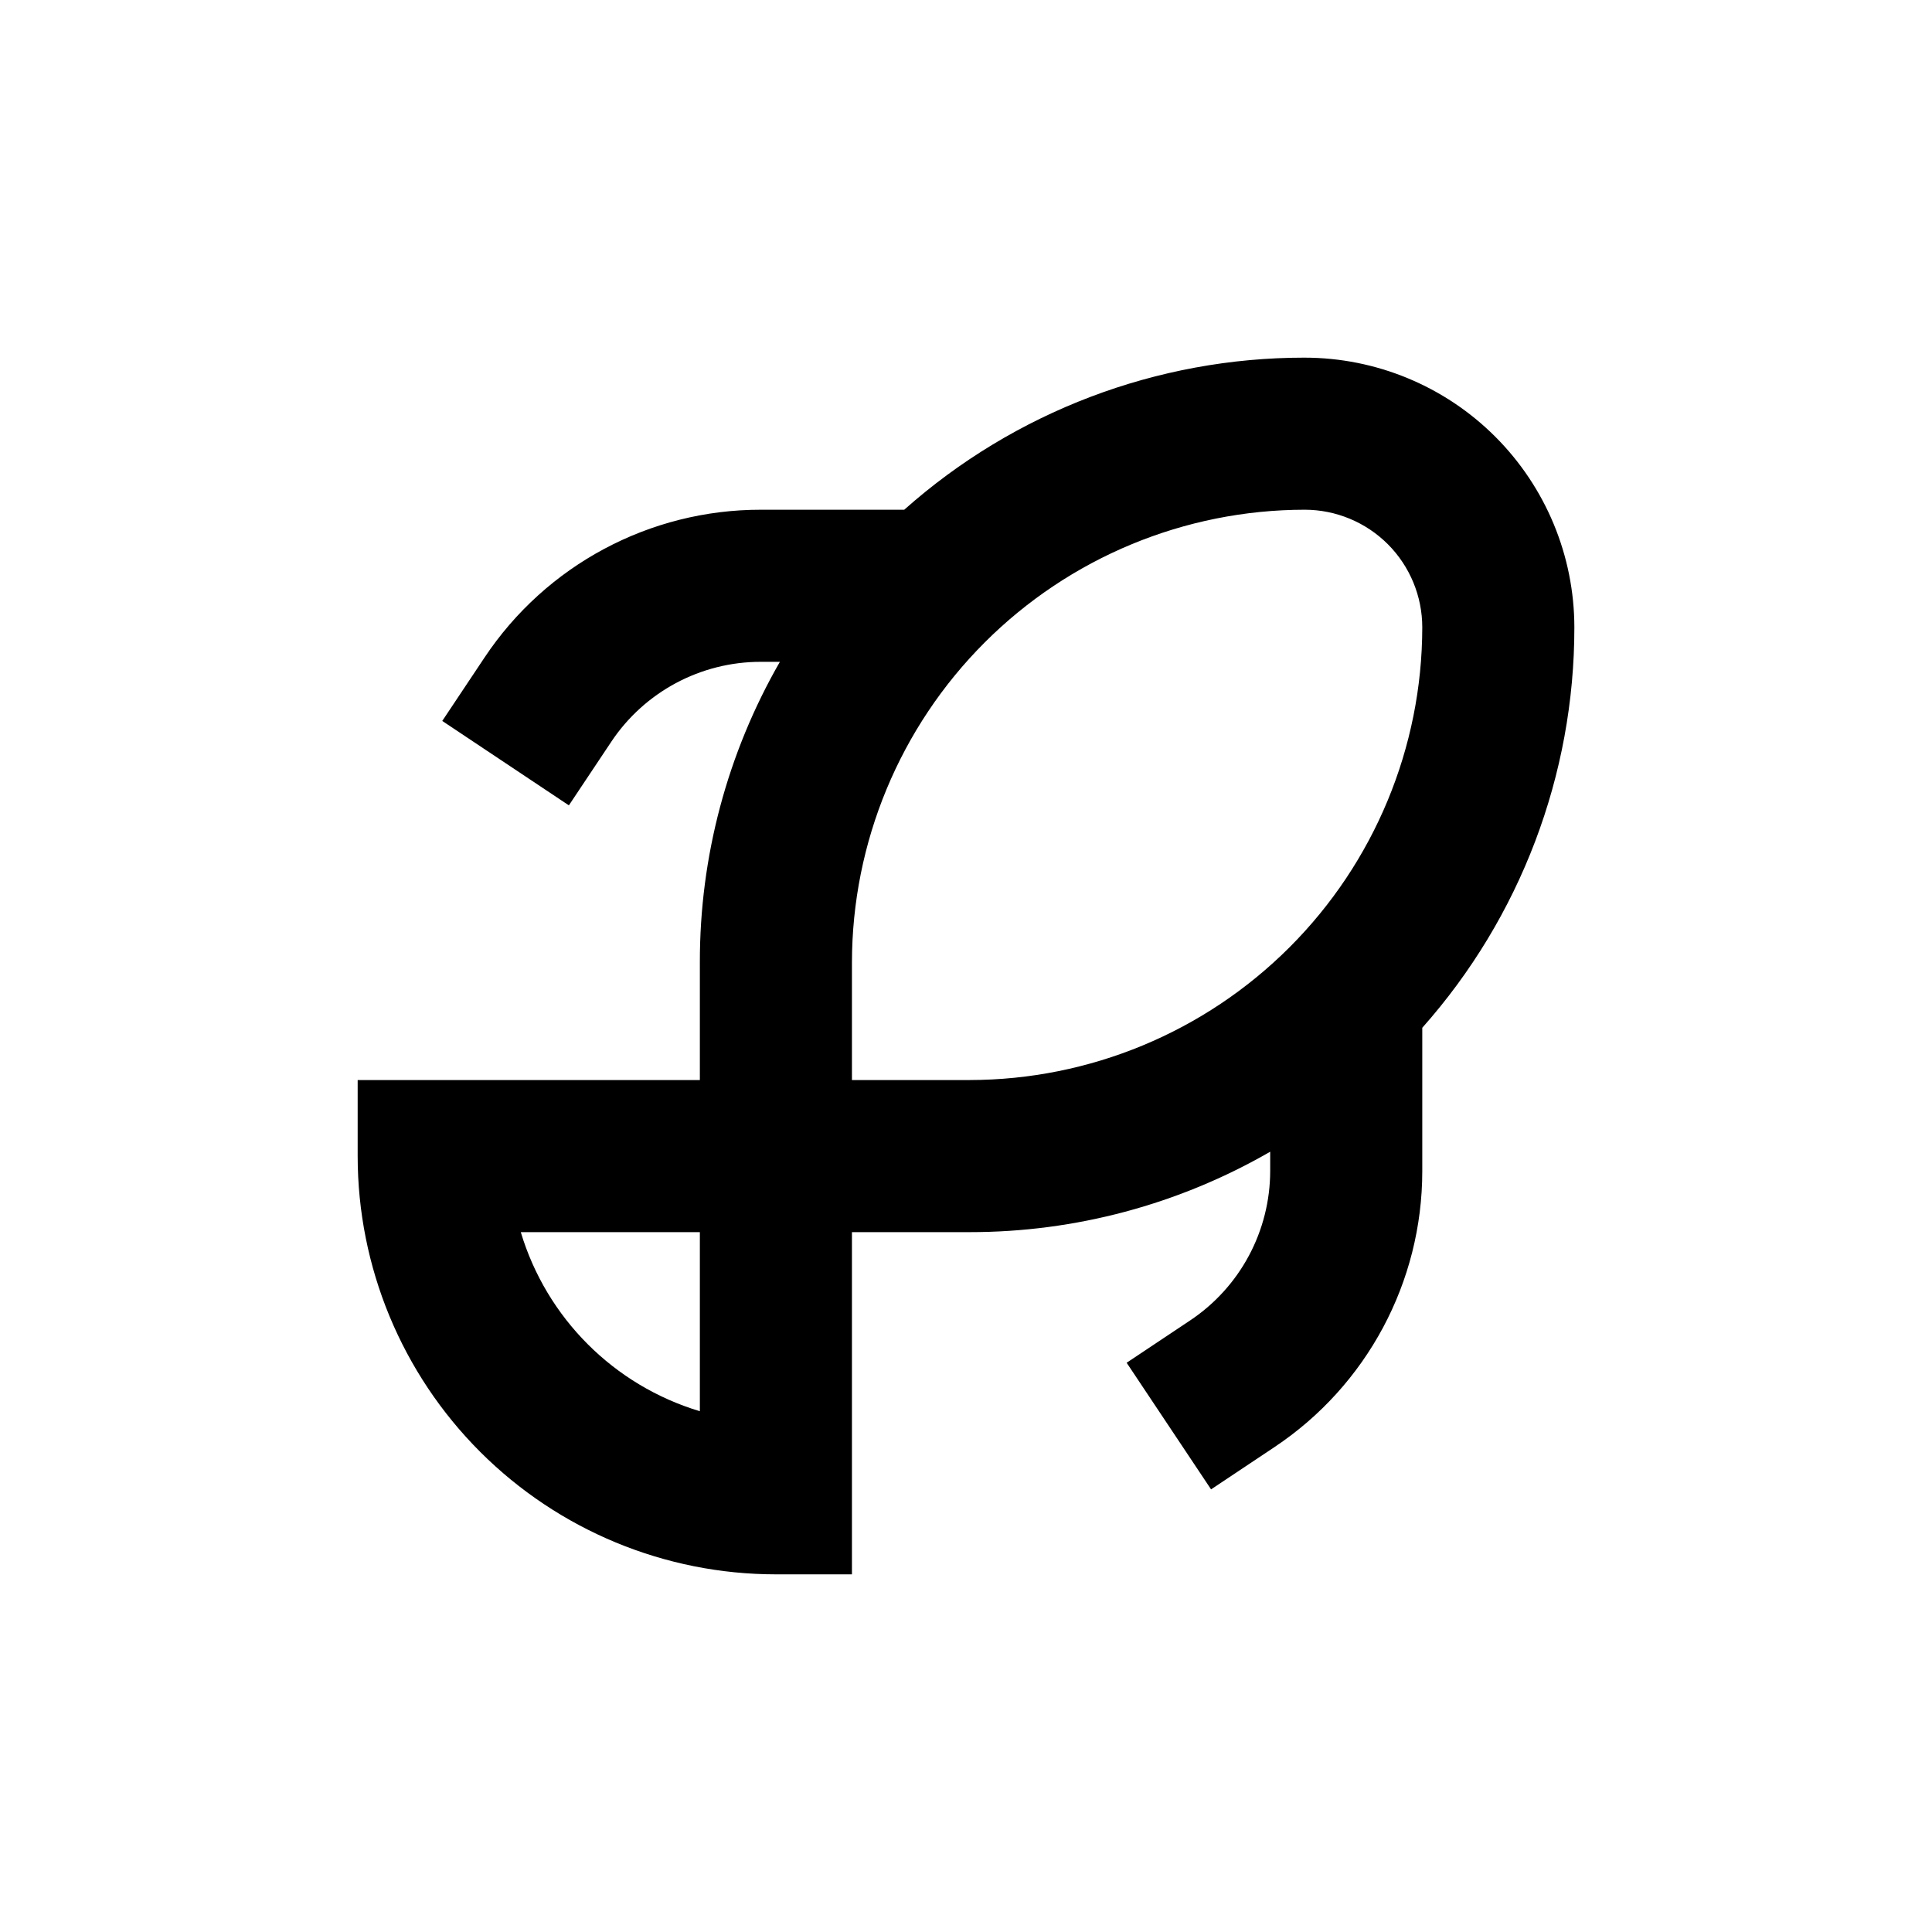
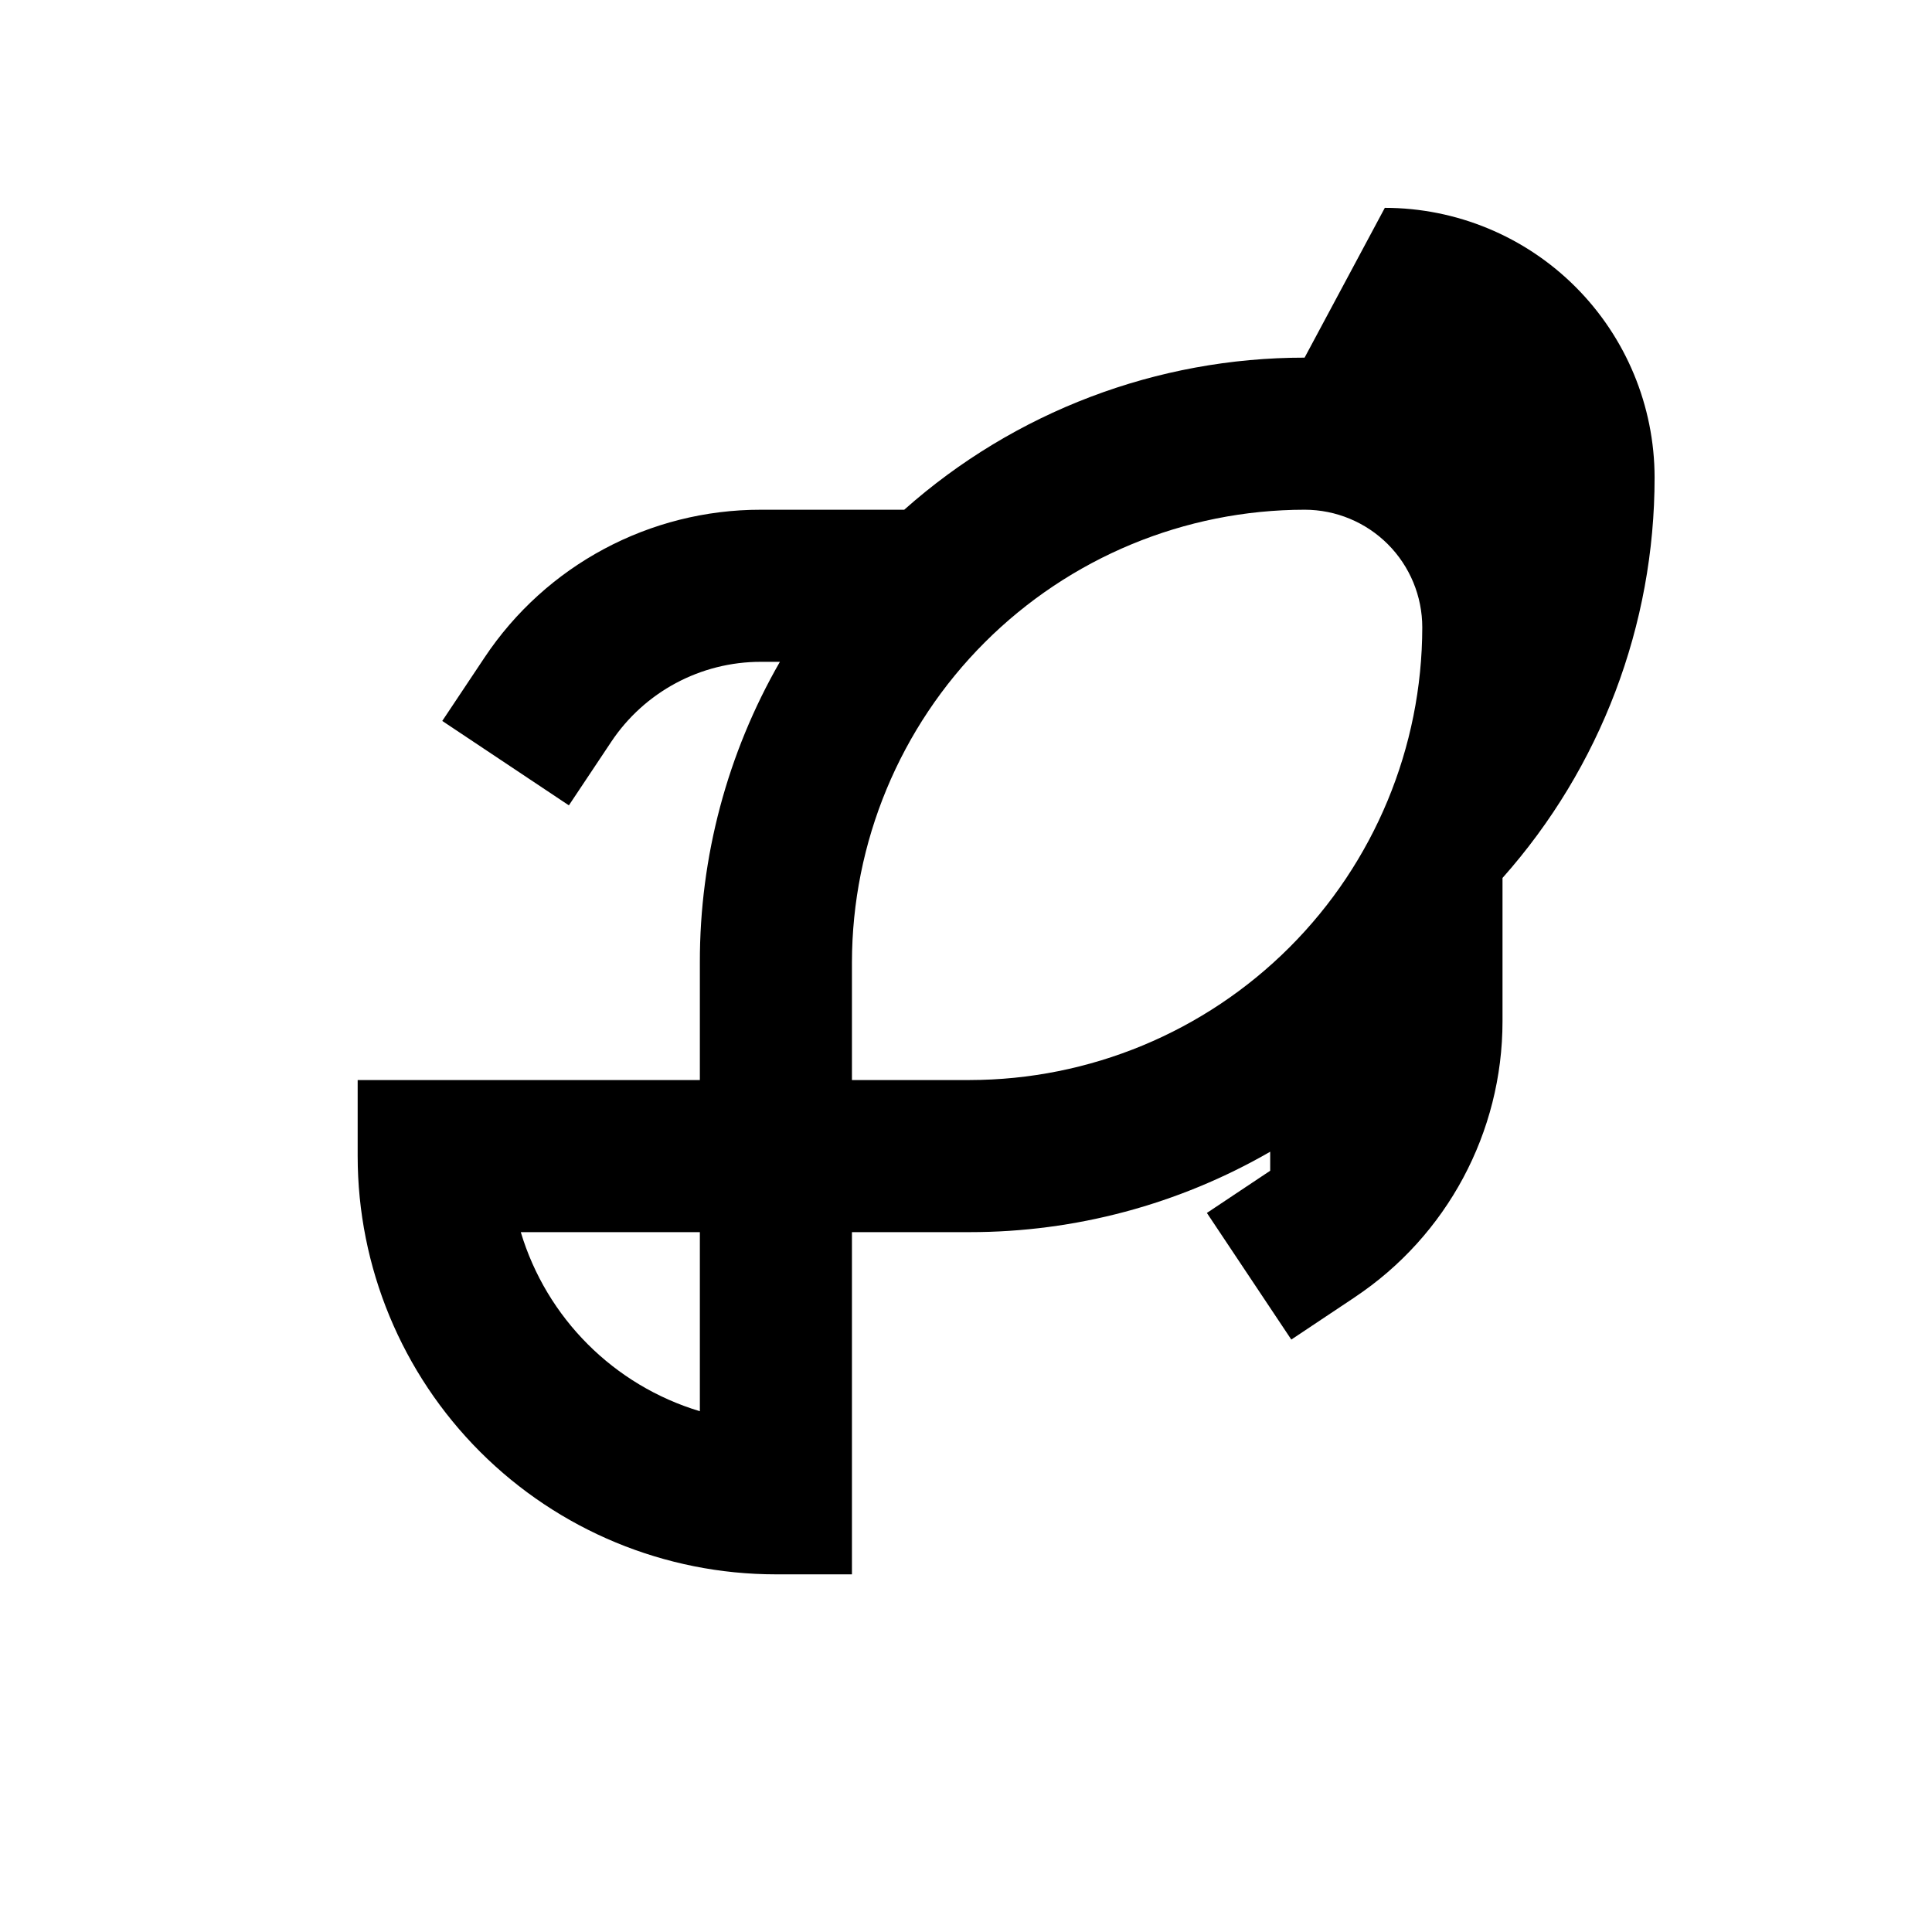
<svg xmlns="http://www.w3.org/2000/svg" fill="#000000" width="800px" height="800px" version="1.1" viewBox="144 144 512 512">
-   <path d="m489.73 238.78c-39.109-0.02-76.867 14.32-106.1 40.305h-37.988c-29.441-0.035-56.945 14.68-73.254 39.195l-11.184 16.777 33.555 22.371 11.184-16.777v-0.004c8.832-13.293 23.738-21.273 39.699-21.258h5.039c-13.938 24.227-21.254 51.699-21.211 79.652v31.184h-90.684v20.152c0 29.398 11.676 57.59 32.461 78.375 20.789 20.785 48.98 32.465 78.375 32.465h20.152v-90.688h31.188c27.961 0.016 55.434-7.336 79.652-21.312v5.039c0.004 15.961-7.977 30.863-21.262 39.703l-16.777 11.184 22.371 33.555 16.777-11.184-0.004-0.004c24.484-16.289 39.199-43.746 39.199-73.152v-37.988c25.988-29.25 40.328-67.023 40.305-106.15-0.027-18.945-7.57-37.109-20.973-50.504-13.402-13.395-31.57-20.922-50.52-20.934zm-160.26 279.21c-22.785-6.848-40.613-24.676-47.457-47.461h47.457zm71.492-87.766h-31.188v-31.184c0.039-31.812 12.699-62.309 35.195-84.797 22.5-22.488 53-35.137 84.812-35.16 8.262 0.012 16.18 3.305 22.02 9.148 5.836 5.848 9.117 13.773 9.117 22.035-0.043 31.805-12.691 62.293-35.18 84.777-22.488 22.488-52.977 35.141-84.777 35.18z" />
+   <path d="m489.73 238.78c-39.109-0.02-76.867 14.32-106.1 40.305h-37.988c-29.441-0.035-56.945 14.68-73.254 39.195l-11.184 16.777 33.555 22.371 11.184-16.777v-0.004c8.832-13.293 23.738-21.273 39.699-21.258h5.039c-13.938 24.227-21.254 51.699-21.211 79.652v31.184h-90.684v20.152c0 29.398 11.676 57.59 32.461 78.375 20.789 20.785 48.98 32.465 78.375 32.465h20.152v-90.688h31.188c27.961 0.016 55.434-7.336 79.652-21.312v5.039l-16.777 11.184 22.371 33.555 16.777-11.184-0.004-0.004c24.484-16.289 39.199-43.746 39.199-73.152v-37.988c25.988-29.25 40.328-67.023 40.305-106.15-0.027-18.945-7.57-37.109-20.973-50.504-13.402-13.395-31.57-20.922-50.52-20.934zm-160.26 279.21c-22.785-6.848-40.613-24.676-47.457-47.461h47.457zm71.492-87.766h-31.188v-31.184c0.039-31.812 12.699-62.309 35.195-84.797 22.5-22.488 53-35.137 84.812-35.16 8.262 0.012 16.18 3.305 22.02 9.148 5.836 5.848 9.117 13.773 9.117 22.035-0.043 31.805-12.691 62.293-35.18 84.777-22.488 22.488-52.977 35.141-84.777 35.18z" />
</svg>